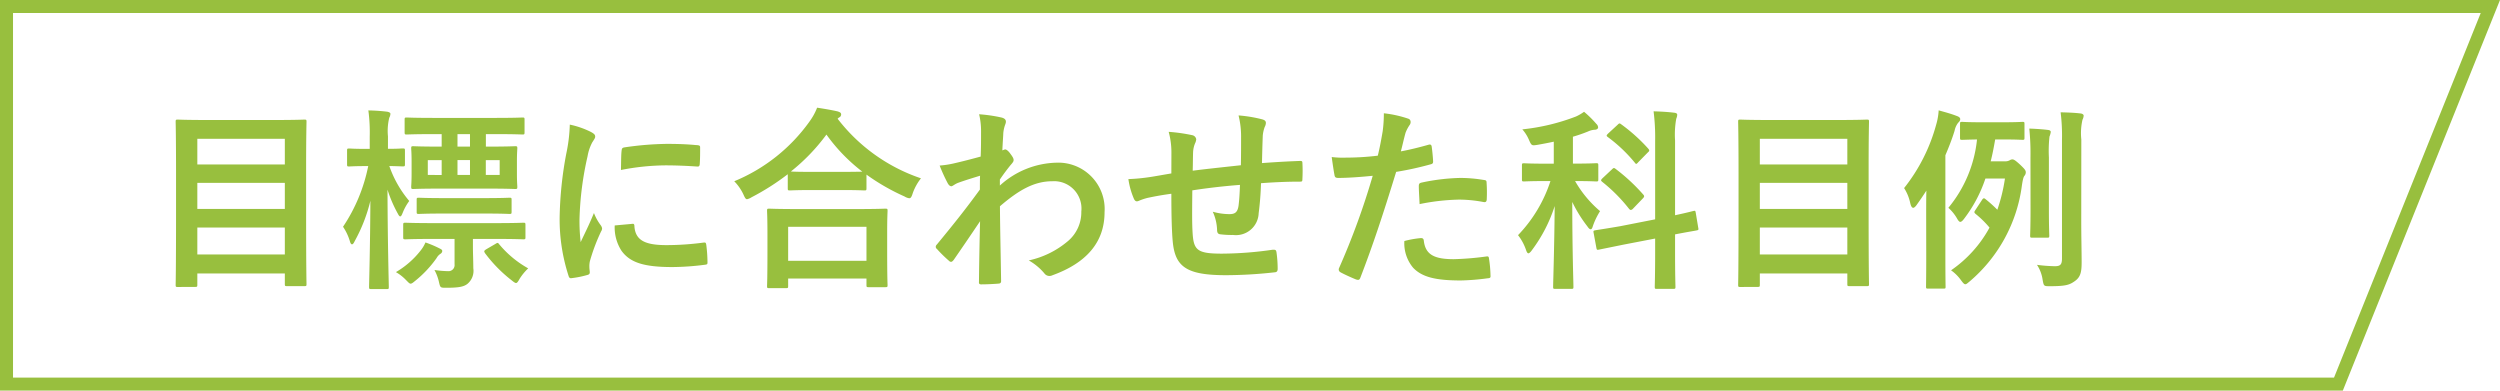
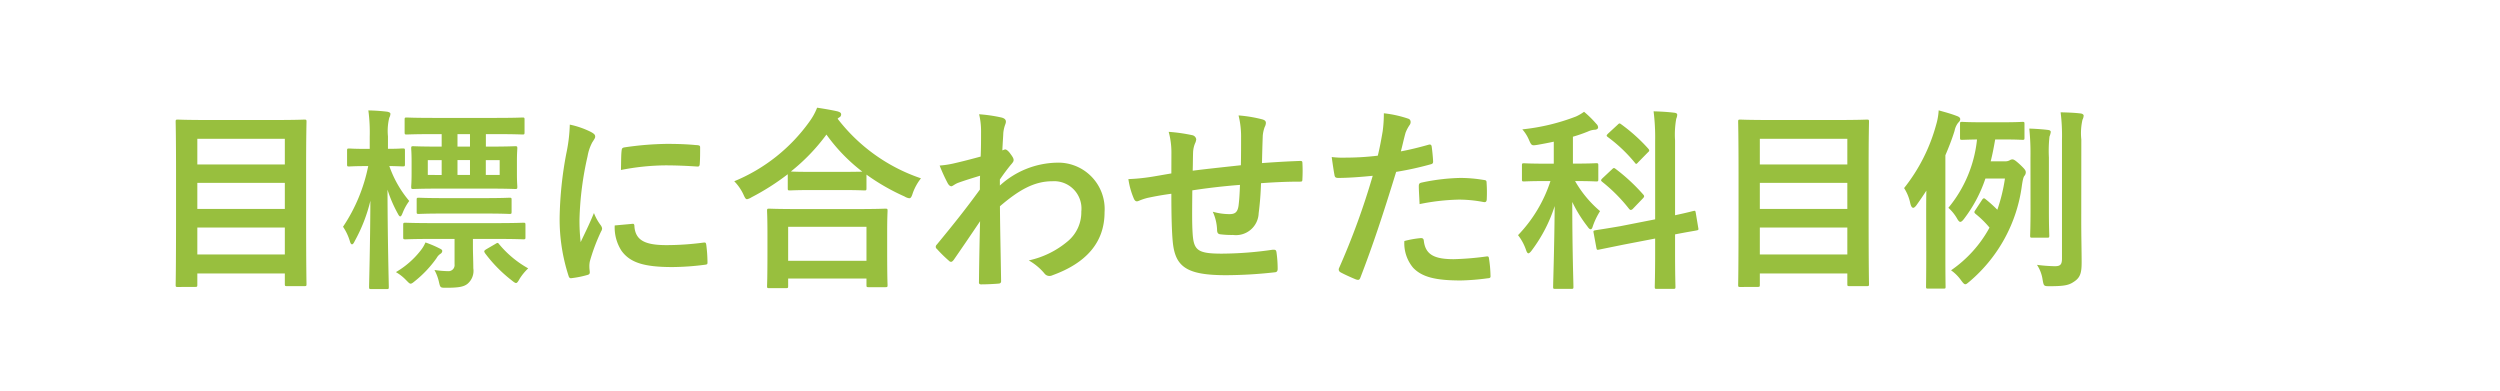
<svg xmlns="http://www.w3.org/2000/svg" width="192" height="30" viewBox="0 0 192 30">
  <g id="グループ_623" data-name="グループ 623" transform="translate(-25 -2133)">
    <g id="パス_127" data-name="パス 127" transform="translate(25 2133)" fill="none">
      <path d="M0,0H192L179.928,30H0Z" stroke="none" />
-       <path d="M 1 1 L 1 29 L 179.253 29 L 190.52 1 L 1 1 M 0 0 L 192 0 L 179.928 30 L 0 30 L 0 0 Z" stroke="none" fill="#98bf3e" />
    </g>
    <path id="パス_315" data-name="パス 315" d="M-71.025,1.035c.165,0,.18-.015.18-.165V0h6.72V.81c0,.15.015.165.165.165h1.335c.15,0,.165-.015.165-.165,0-.09-.03-1.035-.03-5.52v-3.4c0-2.475.03-3.45.03-3.54,0-.15-.015-.165-.165-.165-.1,0-.63.03-2.085.03h-5.55c-1.455,0-1.98-.03-2.085-.03-.15,0-.165.015-.165.165,0,.1.03,1.08.03,4.035v2.94c0,4.485-.03,5.445-.03,5.55,0,.15.015.165.165.165Zm.18-2.49v-2.07h6.72v2.07Zm0-3.5v-2h6.72v2Zm0-5.385h6.72V-8.37h-6.72Zm18.765-.36v.96h-.21c-1.41,0-1.875-.03-1.965-.03-.15,0-.165.015-.165.165,0,.105.03.33.03.99v.96c0,.66-.03.9-.03.99,0,.165.015.18.165.18.09,0,.585-.03,2-.03h3.81c1.41,0,1.905.03,2.01.03.15,0,.165-.015.165-.18,0-.09-.03-.33-.03-.99v-.96c0-.66.03-.9.03-.99,0-.15-.015-.165-.165-.165-.1,0-.6.03-2.01.03h-.24v-.96h.765c1.455,0,1.965.03,2.055.03.135,0,.15-.015.15-.18v-.96c0-.15-.015-.165-.15-.165-.09,0-.6.03-2.055.03h-4.8c-1.455,0-1.95-.03-2.04-.03-.15,0-.165.015-.165.165v.96c0,.165.015.18.165.18.09,0,.585-.03,2.04-.03Zm4.455,3.135H-48.69V-8.7h1.065Zm-5.52,0V-8.7h1.065v1.14Zm2.28-1.14h.96v1.14h-.96Zm.96-1.035h-.96v-.96h.96ZM-57.72-8.25a12.9,12.9,0,0,1-1.935,4.665,4.038,4.038,0,0,1,.525,1.11c.045.165.1.24.165.24s.135-.09.21-.255a12.268,12.268,0,0,0,1.2-3.09c-.015,3.465-.1,6.39-.1,6.615,0,.15.015.165.165.165h1.2c.135,0,.15-.015.15-.165,0-.24-.09-3.5-.1-7.47a9.9,9.9,0,0,0,.795,1.845c.075.15.135.21.18.21.075,0,.12-.105.195-.285a3.978,3.978,0,0,1,.5-.9A8.424,8.424,0,0,1-56.1-8.25c.69.015.945.03,1.02.03.165,0,.18-.015.18-.165v-1.05c0-.15-.015-.165-.18-.165-.09,0-.345.03-1.125.03v-.96a4.271,4.271,0,0,1,.1-1.425.7.7,0,0,0,.09-.3c0-.09-.105-.135-.24-.165a13.793,13.793,0,0,0-1.455-.1,12.662,12.662,0,0,1,.105,2.01v.945h-.225c-.975,0-1.26-.03-1.35-.03-.15,0-.165.015-.165.165v1.05c0,.15.015.165.165.165.09,0,.375-.03,1.35-.03Zm6.63,5.6v1.95a.466.466,0,0,1-.495.525,7.993,7.993,0,0,1-1.05-.09,3.5,3.5,0,0,1,.345.915c.105.45.105.45.555.45.96,0,1.35-.075,1.635-.3a1.3,1.3,0,0,0,.45-1.2c0-.54-.03-1.14-.03-1.725v-.525h1.815c1.47,0,1.98.03,2.055.03.15,0,.165-.015.165-.165v-.93c0-.165-.015-.18-.165-.18-.075,0-.585.03-2.055.03h-4.95c-1.455,0-1.95-.03-2.04-.03-.165,0-.18.015-.18.18v.93c0,.15.015.165.18.165.09,0,.585-.03,2.04-.03Zm2.325-1.95c1.35,0,1.8.03,1.89.03.15,0,.165-.015.165-.165v-.915c0-.15-.015-.165-.165-.165-.09,0-.54.03-1.89.03H-51.96c-1.32,0-1.785-.03-1.875-.03-.15,0-.165.015-.165.165v.915c0,.15.015.165.165.165.09,0,.555-.03,1.875-.03Zm-6.825,4.5a3.5,3.5,0,0,1,.78.615c.18.18.255.27.345.27s.18-.075.345-.21a8.61,8.61,0,0,0,1.65-1.755.931.931,0,0,1,.3-.33.261.261,0,0,0,.135-.21c0-.075-.045-.12-.165-.18a8.454,8.454,0,0,0-1.125-.48,2.625,2.625,0,0,1-.39.645A6.641,6.641,0,0,1-55.59-.105Zm6.93-1.755c-.18.12-.18.15-.09.3A10.732,10.732,0,0,0-46.71.525c.165.135.27.21.345.21s.15-.1.285-.345a4.154,4.154,0,0,1,.645-.78A7.905,7.905,0,0,1-47.67-2.25c-.09-.12-.12-.12-.285-.015Zm6.42-9.57A12.1,12.1,0,0,1-42.51-9.2a28.635,28.635,0,0,0-.51,4.92A14.062,14.062,0,0,0-42.33.2c.03.105.09.18.2.165A7.445,7.445,0,0,0-40.9.12c.135-.03.195-.09.195-.2,0-.12-.03-.24-.03-.42a1.7,1.7,0,0,1,.045-.465,14.664,14.664,0,0,1,.855-2.265.415.415,0,0,0,.075-.24.6.6,0,0,0-.1-.225,3.894,3.894,0,0,1-.525-.945c-.435,1.05-.7,1.545-1.02,2.235a14.465,14.465,0,0,1-.09-1.755A24.306,24.306,0,0,1-40.875-9a3.543,3.543,0,0,1,.36-1.065c.195-.3.225-.345.225-.45,0-.135-.09-.225-.345-.36A6.638,6.638,0,0,0-42.24-11.43Zm3.45,7.74a3.3,3.3,0,0,0,.525,1.95c.645.885,1.68,1.245,3.9,1.245A20.14,20.14,0,0,0-31.92-.66c.255-.03.255-.045.255-.225a11.113,11.113,0,0,0-.09-1.29c-.03-.195-.06-.21-.21-.195a21.5,21.5,0,0,1-2.865.195c-1.635,0-2.355-.375-2.445-1.41,0-.165-.03-.24-.15-.225Zm.48-4.26A18.338,18.338,0,0,1-34.9-8.3c.765,0,1.545.03,2.445.09.135.015.18-.045.195-.18.03-.42.03-.825.03-1.275,0-.15-.03-.18-.345-.195-.63-.06-1.32-.09-2.22-.09a23.949,23.949,0,0,0-3.255.27c-.15.03-.195.075-.21.255C-38.295-9.165-38.295-8.79-38.31-7.95Zm12.66,9.075c.165,0,.18-.015.18-.165V.39h6.015v.5c0,.15.015.165.165.165h1.275c.165,0,.18-.015.18-.165,0-.075-.03-.48-.03-2.64v-1.47c0-1.065.03-1.5.03-1.59,0-.15-.015-.165-.18-.165-.09,0-.615.03-2.055.03h-4.8c-1.44,0-1.965-.03-2.055-.03-.15,0-.165.015-.165.165,0,.09.03.525.03,1.815v1.29c0,2.175-.03,2.58-.03,2.67,0,.15.015.165.165.165Zm.18-4.71h6.015v2.61H-25.47ZM-25.5-6.54c0,.15.015.165.165.165.1,0,.495-.03,1.695-.03h2.325c1.2,0,1.6.03,1.695.03.15,0,.165-.015.165-.165V-7.59A16.336,16.336,0,0,0-16.53-5.91a.9.9,0,0,0,.36.135c.12,0,.18-.105.27-.39a3.988,3.988,0,0,1,.63-1.14,13.536,13.536,0,0,1-6.4-4.575.4.4,0,0,1,.12-.1.256.256,0,0,0,.15-.225c0-.135-.09-.18-.27-.24-.435-.1-.99-.195-1.575-.285a4.693,4.693,0,0,1-.585,1.065A13.355,13.355,0,0,1-29.61-7.08a3.636,3.636,0,0,1,.7,1.005c.12.27.18.375.285.375a1.088,1.088,0,0,0,.345-.15A18.5,18.5,0,0,0-25.5-7.62Zm1.86-1.26c-1.02,0-1.44-.015-1.62-.03a14.828,14.828,0,0,0,2.73-2.835,13.415,13.415,0,0,0,2.76,2.85c-.21,0-.66.015-1.545.015Zm14.43.585c.36-.525.585-.81.8-1.08.225-.255.255-.315.255-.42s-.06-.225-.24-.465c-.135-.195-.3-.345-.405-.345a.278.278,0,0,0-.1.03c-.045.015-.075.03-.12.045.03-.645.06-.99.075-1.35a2.549,2.549,0,0,1,.15-.645c.105-.27.045-.435-.27-.525a11.4,11.4,0,0,0-1.74-.255,5.44,5.44,0,0,1,.15,1.3c0,.645,0,1.305-.03,1.95-1.155.315-1.74.45-2.13.54a7.3,7.3,0,0,1-1.02.15,12.756,12.756,0,0,0,.6,1.32c.09.18.195.27.3.27.09,0,.24-.15.495-.255.57-.21,1.275-.42,1.71-.555-.015.285-.015.69-.015,1.065-1.125,1.545-1.98,2.61-3.3,4.215a.259.259,0,0,0-.09.18.207.207,0,0,0,.09.165,10.412,10.412,0,0,0,.915.9.261.261,0,0,0,.165.09c.075,0,.135-.06.21-.15.555-.8,1.3-1.89,2.025-2.97C-10.77-2.475-10.8-.9-10.815.63c-.015.15.03.21.165.21C-10.155.84-9.48.8-9.315.78c.12,0,.2-.06.2-.18-.03-2.025-.075-3.84-.09-5.76,1.47-1.26,2.64-1.92,4.02-1.92A2.1,2.1,0,0,1-2.955-4.755,2.9,2.9,0,0,1-3.975-2.49,6.91,6.91,0,0,1-6.99-1,4.417,4.417,0,0,1-5.8-.015a.492.492,0,0,0,.39.21A.571.571,0,0,0-5.16.135C-2.58-.8-1.17-2.385-1.17-4.7A3.563,3.563,0,0,0-4.9-8.505,6.676,6.676,0,0,0-9.21-6.75ZM3.96-7.68c-.555.09-1.275.225-1.695.285a14.355,14.355,0,0,1-1.605.15,5.894,5.894,0,0,0,.42,1.5c.09.2.195.255.39.165a4.379,4.379,0,0,1,.675-.225c.57-.12,1.05-.21,1.815-.315,0,1.59.03,2.85.105,3.66C4.245-.5,5.13.135,8.16.135A34.49,34.49,0,0,0,11.925-.09c.135-.015.2-.09.2-.27a9.224,9.224,0,0,0-.09-1.26c-.03-.18-.075-.21-.3-.2a27.822,27.822,0,0,1-3.885.3c-1.83,0-2.16-.24-2.25-1.47-.06-.855-.045-1.755-.03-3.39,1.155-.18,2.46-.33,3.66-.42C9.21-6.21,9.18-5.67,9.12-5.2c-.075.525-.3.645-.7.645A4.72,4.72,0,0,1,7.14-4.74a3.641,3.641,0,0,1,.33,1.35c0,.27.06.375.3.39a6.754,6.754,0,0,0,.93.045A1.745,1.745,0,0,0,10.665-4.62a23.067,23.067,0,0,0,.18-2.31c.99-.075,1.995-.12,2.985-.12.165,0,.195-.015.195-.21a11.215,11.215,0,0,0,0-1.23c0-.135-.06-.15-.18-.15-.81.03-1.71.075-2.925.165.015-.7.03-1.29.06-2.1a2.589,2.589,0,0,1,.15-.675.71.71,0,0,0,.09-.3c0-.15-.075-.225-.285-.285a10.476,10.476,0,0,0-1.815-.3,6.653,6.653,0,0,1,.195,1.71c0,.555,0,1.365-.015,2.115-1.08.12-2.67.285-3.7.42.015-.51.015-1.08.03-1.44a2.011,2.011,0,0,1,.15-.66.834.834,0,0,0,.09-.315.381.381,0,0,0-.315-.315,13.094,13.094,0,0,0-1.8-.255,6.007,6.007,0,0,1,.21,1.59ZM21.585-9.375c.105-.375.21-.885.36-1.425a2.856,2.856,0,0,1,.315-.6.36.36,0,0,0,.075-.24.249.249,0,0,0-.165-.24,8.742,8.742,0,0,0-1.89-.42,10.321,10.321,0,0,1-.09,1.38c-.105.615-.225,1.275-.375,1.875a20.271,20.271,0,0,1-2.43.15,6.923,6.923,0,0,1-1.11-.045c.075.54.15,1.05.21,1.365.03.195.09.24.315.24.705,0,1.755-.075,2.625-.165A56.306,56.306,0,0,1,16.83-.39a.242.242,0,0,0,.12.3c.315.18,1.05.5,1.2.555.165.045.255.06.33-.15C19.44-2.175,20.2-4.47,21.225-7.8a23.954,23.954,0,0,0,2.61-.57c.195-.045.24-.09.225-.285-.015-.315-.06-.75-.105-1.08-.015-.12-.075-.2-.24-.15C22.98-9.675,22.17-9.48,21.585-9.375Zm.27,6.885A2.926,2.926,0,0,0,22.53-.435c.675.705,1.695.975,3.66.975A17.824,17.824,0,0,0,28.23.375c.24-.015.255-.06.24-.24a9.377,9.377,0,0,0-.12-1.305c-.015-.12-.06-.15-.18-.135a22.425,22.425,0,0,1-2.52.21c-1.44,0-2.175-.315-2.3-1.41-.015-.15-.075-.21-.225-.21A7.64,7.64,0,0,0,21.855-2.49Zm1.17-2.835A16.6,16.6,0,0,1,26.04-5.67a10.031,10.031,0,0,1,1.86.18c.21.045.285-.015.285-.27a10.586,10.586,0,0,0-.015-1.2c0-.18-.045-.2-.255-.225a10.923,10.923,0,0,0-1.755-.15,15.666,15.666,0,0,0-2.925.345c-.225.045-.27.09-.27.3C22.965-6.39,23-5.85,23.025-5.325ZM33.33-8.43H32.7c-1.17,0-1.56-.03-1.65-.03-.15,0-.165.015-.165.165V-7.23c0,.15.015.165.165.165.09,0,.48-.03,1.65-.03h.375a10.778,10.778,0,0,1-2.49,4.155A3.886,3.886,0,0,1,31.2-1.8c.06.18.12.255.18.255s.165-.09.27-.24A11.478,11.478,0,0,0,33.4-5.175c-.03,3.36-.12,5.9-.12,6.21,0,.135.015.15.165.15h1.23c.15,0,.165-.015.165-.15,0-.33-.09-2.85-.09-6.525A10.309,10.309,0,0,0,35.91-3.615c.1.15.18.225.255.225.06,0,.12-.075.165-.24a5.526,5.526,0,0,1,.555-1.155,8.664,8.664,0,0,1-1.92-2.31c1.14,0,1.53.03,1.62.03.15,0,.165-.015.165-.165V-8.3c0-.15-.015-.165-.165-.165-.09,0-.48.03-1.65.03H34.8V-10.5a11.562,11.562,0,0,0,1.155-.4,1.437,1.437,0,0,1,.51-.135c.15,0,.27-.075.27-.18a.389.389,0,0,0-.135-.27,7.944,7.944,0,0,0-.945-.93,3.488,3.488,0,0,1-.615.36,15.987,15.987,0,0,1-4.125.99,2.971,2.971,0,0,1,.51.81c.2.45.21.45.675.375.42-.075.825-.15,1.23-.24Zm5.115,4.8c-1.305.225-1.77.285-1.92.315s-.165.045-.135.2l.21,1.14c.03.15.045.18.18.15l1.92-.39,2.415-.465v1.1c0,1.68-.03,2.505-.03,2.6,0,.15.015.165.15.165H42.51c.15,0,.165-.015.165-.165,0-.09-.03-.93-.03-2.61V-3c1.08-.21,1.5-.27,1.635-.3.15-.03.18-.045.15-.18l-.195-1.17c-.03-.15-.03-.18-.165-.15s-.51.135-1.425.33v-5.745a6.89,6.89,0,0,1,.09-1.665.806.806,0,0,0,.075-.315c0-.075-.075-.135-.24-.15-.51-.06-1.02-.09-1.575-.105a15.814,15.814,0,0,1,.12,2.265v6.03ZM37.08-7.32c-.15.15-.15.18-.03.285A12.384,12.384,0,0,1,39.12-4.95c.06.06.09.075.135.075a.305.305,0,0,0,.165-.105l.735-.765c.135-.135.15-.2.045-.315a14.3,14.3,0,0,0-2.115-1.965c-.12-.09-.15-.105-.285.03Zm.435-3.435c-.15.15-.165.18-.03.285a11.448,11.448,0,0,1,2.07,1.965c.1.135.12.12.27-.045l.735-.75c.075-.06.1-.105.1-.15s-.03-.075-.075-.135a13.169,13.169,0,0,0-2.085-1.875c-.12-.09-.15-.075-.27.045Zm11.46,11.79c.165,0,.18-.015.18-.165V0h6.72V.81c0,.15.015.165.165.165h1.335c.15,0,.165-.015.165-.165,0-.09-.03-1.035-.03-5.52v-3.4c0-2.475.03-3.45.03-3.54,0-.15-.015-.165-.165-.165-.1,0-.63.03-2.085.03H49.74c-1.455,0-1.98-.03-2.085-.03-.15,0-.165.015-.165.165,0,.1.03,1.08.03,4.035v2.94c0,4.485-.03,5.445-.03,5.55,0,.15.015.165.165.165Zm.18-2.49v-2.07h6.72v2.07Zm0-3.5v-2h6.72v2Zm0-5.385h6.72V-8.37h-6.72ZM66.885-8.61c.135-.525.24-1.08.345-1.68h.63c1.035,0,1.365.03,1.47.03.135,0,.15-.015.15-.165v-1.05c0-.15-.015-.165-.15-.165-.105,0-.435.03-1.47.03H66.165c-1.05,0-1.38-.03-1.47-.03-.15,0-.165.015-.165.165v1.05c0,.15.015.165.165.165.075,0,.36-.015,1.14-.03a9.793,9.793,0,0,1-2.2,5.25,3.3,3.3,0,0,1,.66.81c.1.18.18.27.255.27s.165-.075.27-.21A10.594,10.594,0,0,0,66.48-7.29h1.5a13.076,13.076,0,0,1-.585,2.4,9.739,9.739,0,0,0-.9-.81c-.12-.105-.18-.09-.27.045l-.525.8c-.09.135-.1.18.045.3a7.47,7.47,0,0,1,1.05,1.035A9.465,9.465,0,0,1,63.84-.24,3.133,3.133,0,0,1,64.59.5c.165.225.255.33.345.33S65.1.75,65.25.63a11.644,11.644,0,0,0,4.035-7.41c.075-.48.12-.63.195-.72a.411.411,0,0,0,.1-.27c0-.135-.075-.24-.42-.57-.375-.345-.5-.42-.615-.42a.447.447,0,0,0-.21.075A.693.693,0,0,1,68-8.61Zm-4.95,7.32C61.935.2,61.92.915,61.92,1c0,.15.015.165.15.165h1.185c.165,0,.165-.015.165-.165,0-.075-.015-.81-.015-2.3V-9.075c.255-.6.5-1.215.705-1.875a1.471,1.471,0,0,1,.27-.615c.105-.105.165-.18.165-.285s-.09-.18-.255-.24c-.465-.18-.87-.285-1.4-.435a4.792,4.792,0,0,1-.195,1.11,13.508,13.508,0,0,1-2.46,4.86,3.425,3.425,0,0,1,.465,1.125c.06.27.135.39.24.39.06,0,.15-.075.24-.195q.405-.562.765-1.125c-.015.675-.015,1.365-.015,1.89Zm11.91-9a4.6,4.6,0,0,1,.09-1.515.764.764,0,0,0,.09-.315c0-.075-.09-.15-.225-.165-.48-.06-.99-.075-1.545-.09a14.248,14.248,0,0,1,.105,2.115v9.12c0,.48-.15.585-.555.585A11.973,11.973,0,0,1,70.44-.66,2.775,2.775,0,0,1,70.875.5c.09.48.09.48.57.48,1.215,0,1.5-.105,1.9-.39.45-.315.525-.72.525-1.455,0-.75-.03-2.04-.03-3.09Zm-3.9,5.415c0,1.275-.03,1.86-.03,1.965,0,.15.015.165.165.165h1.14c.15,0,.165-.015.165-.165,0-.09-.03-.69-.03-1.965V-8.91a10.1,10.1,0,0,1,.045-1.6,1.426,1.426,0,0,0,.1-.36c0-.06-.06-.135-.21-.15-.345-.045-.945-.09-1.44-.105a19,19,0,0,1,.09,2.235Z" transform="translate(111 2154)" fill="#98bf3e" />
  </g>
</svg>